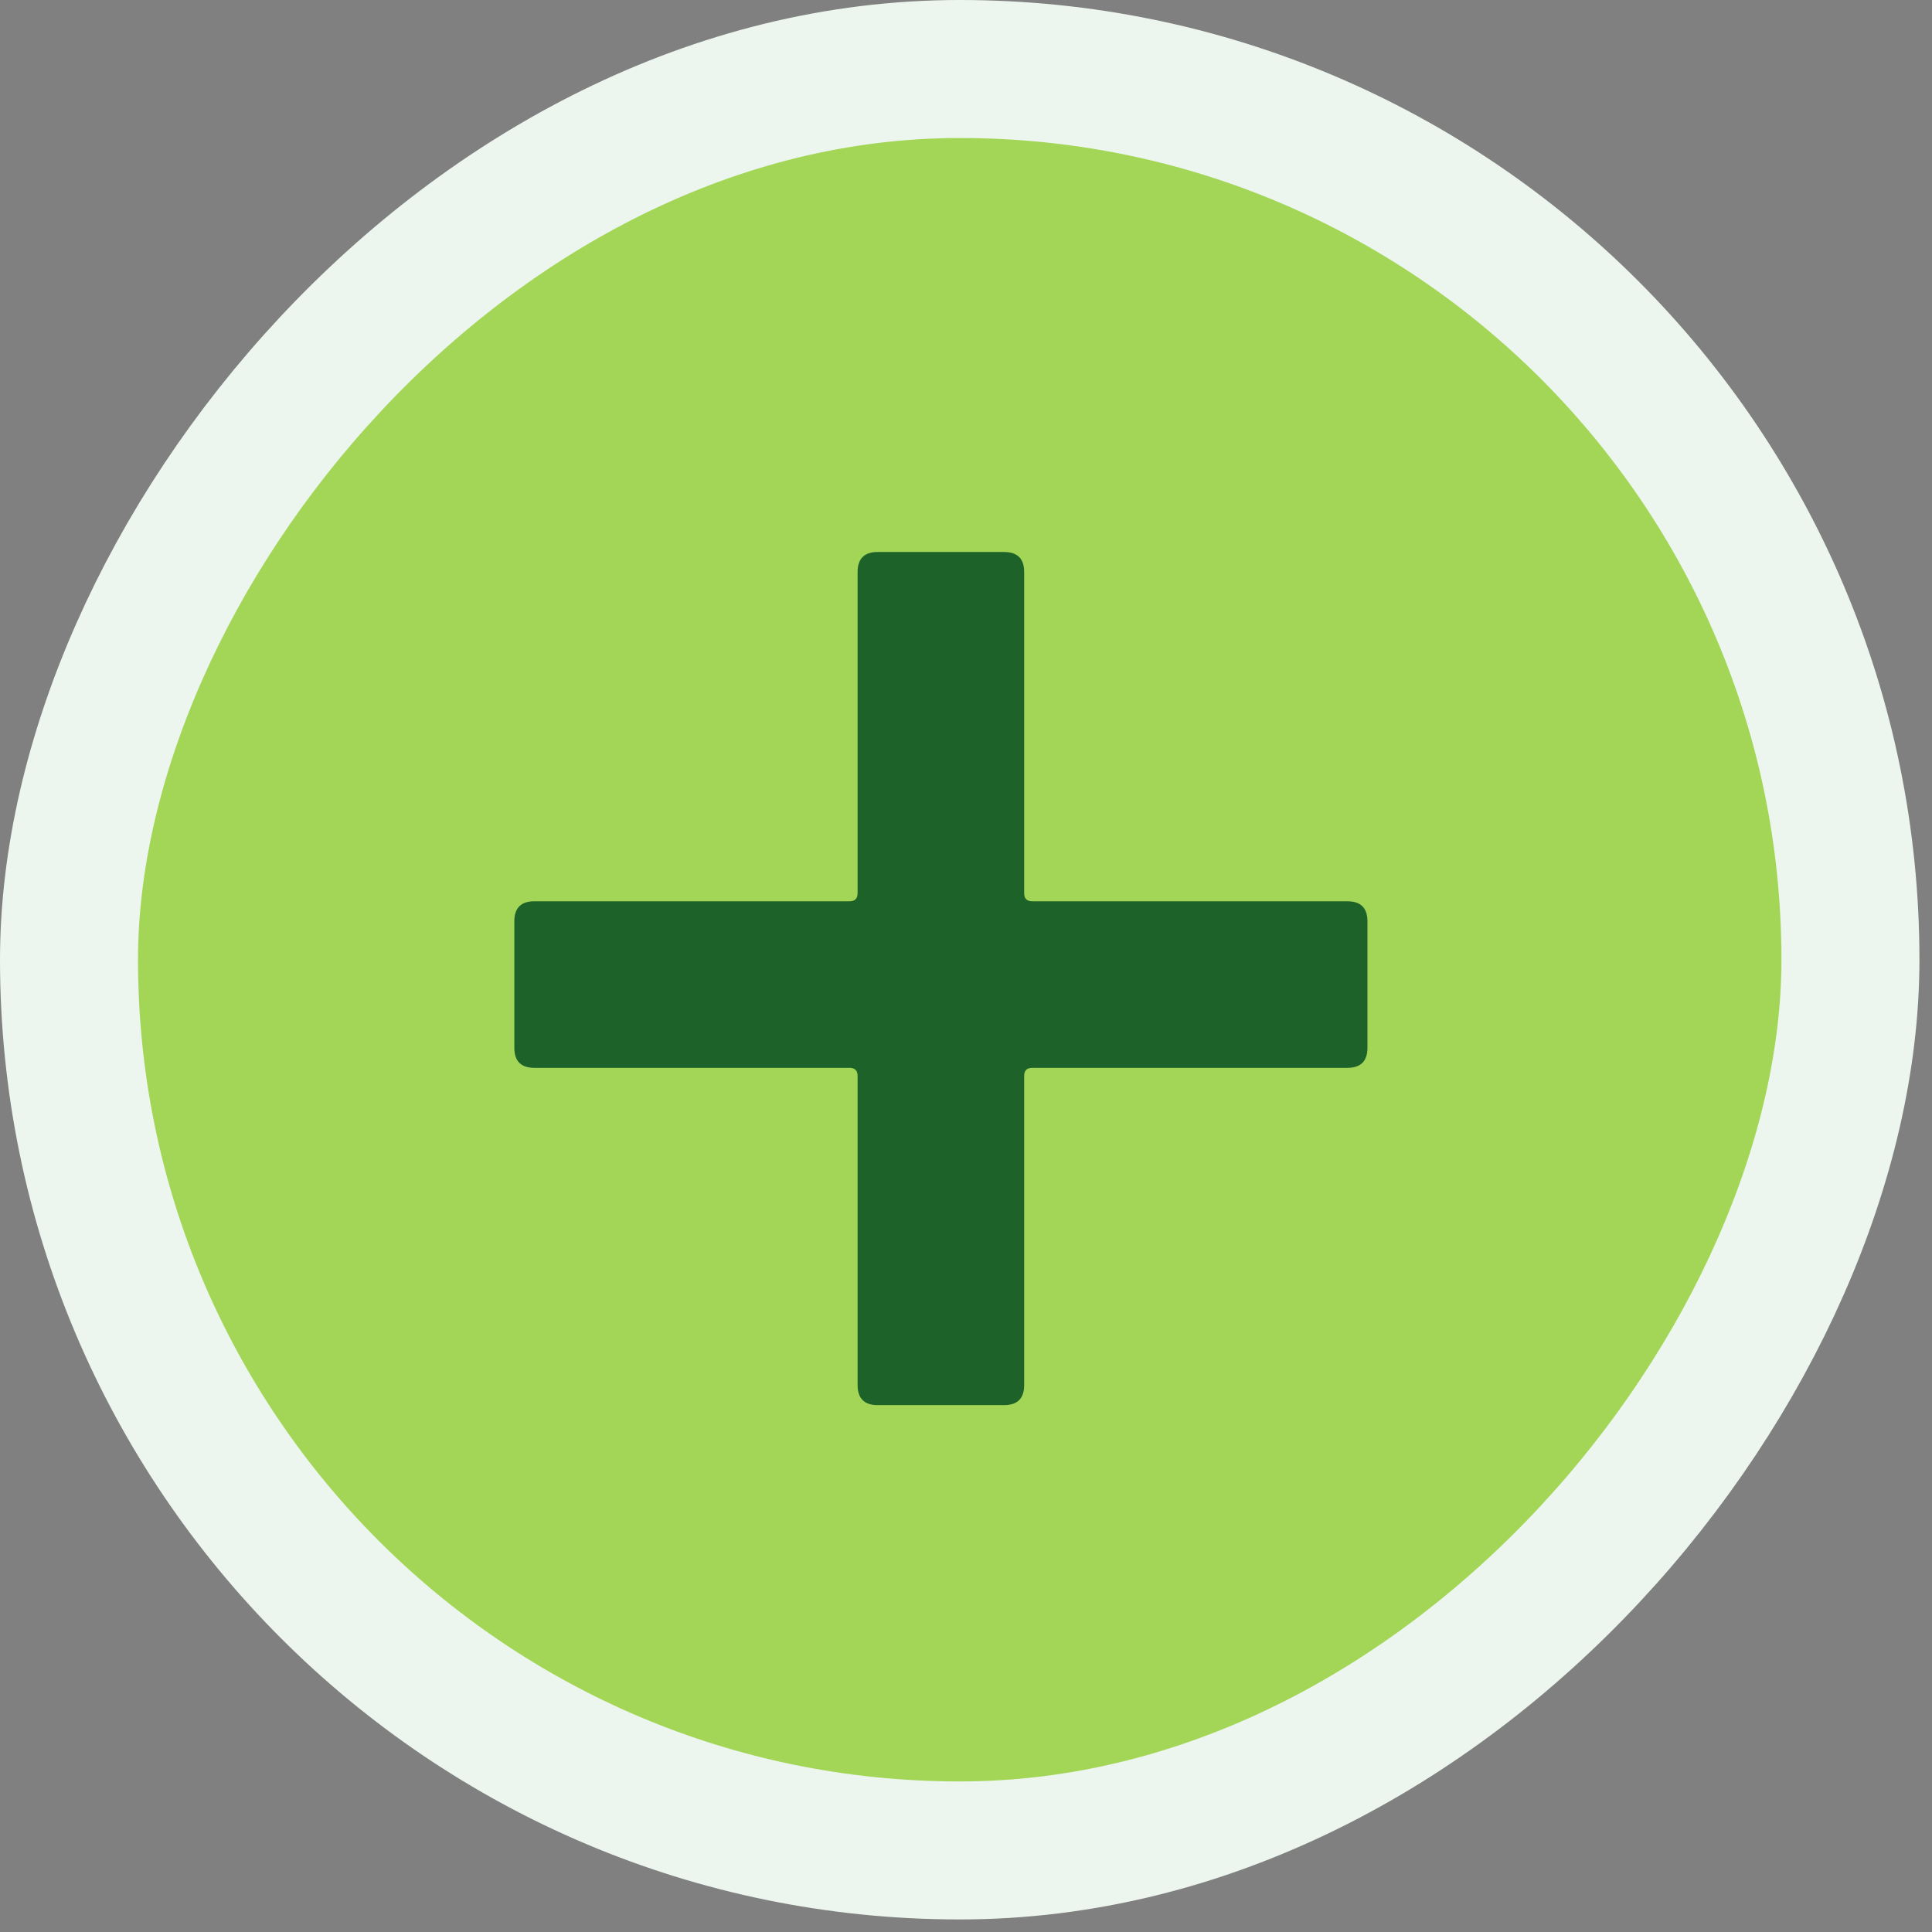
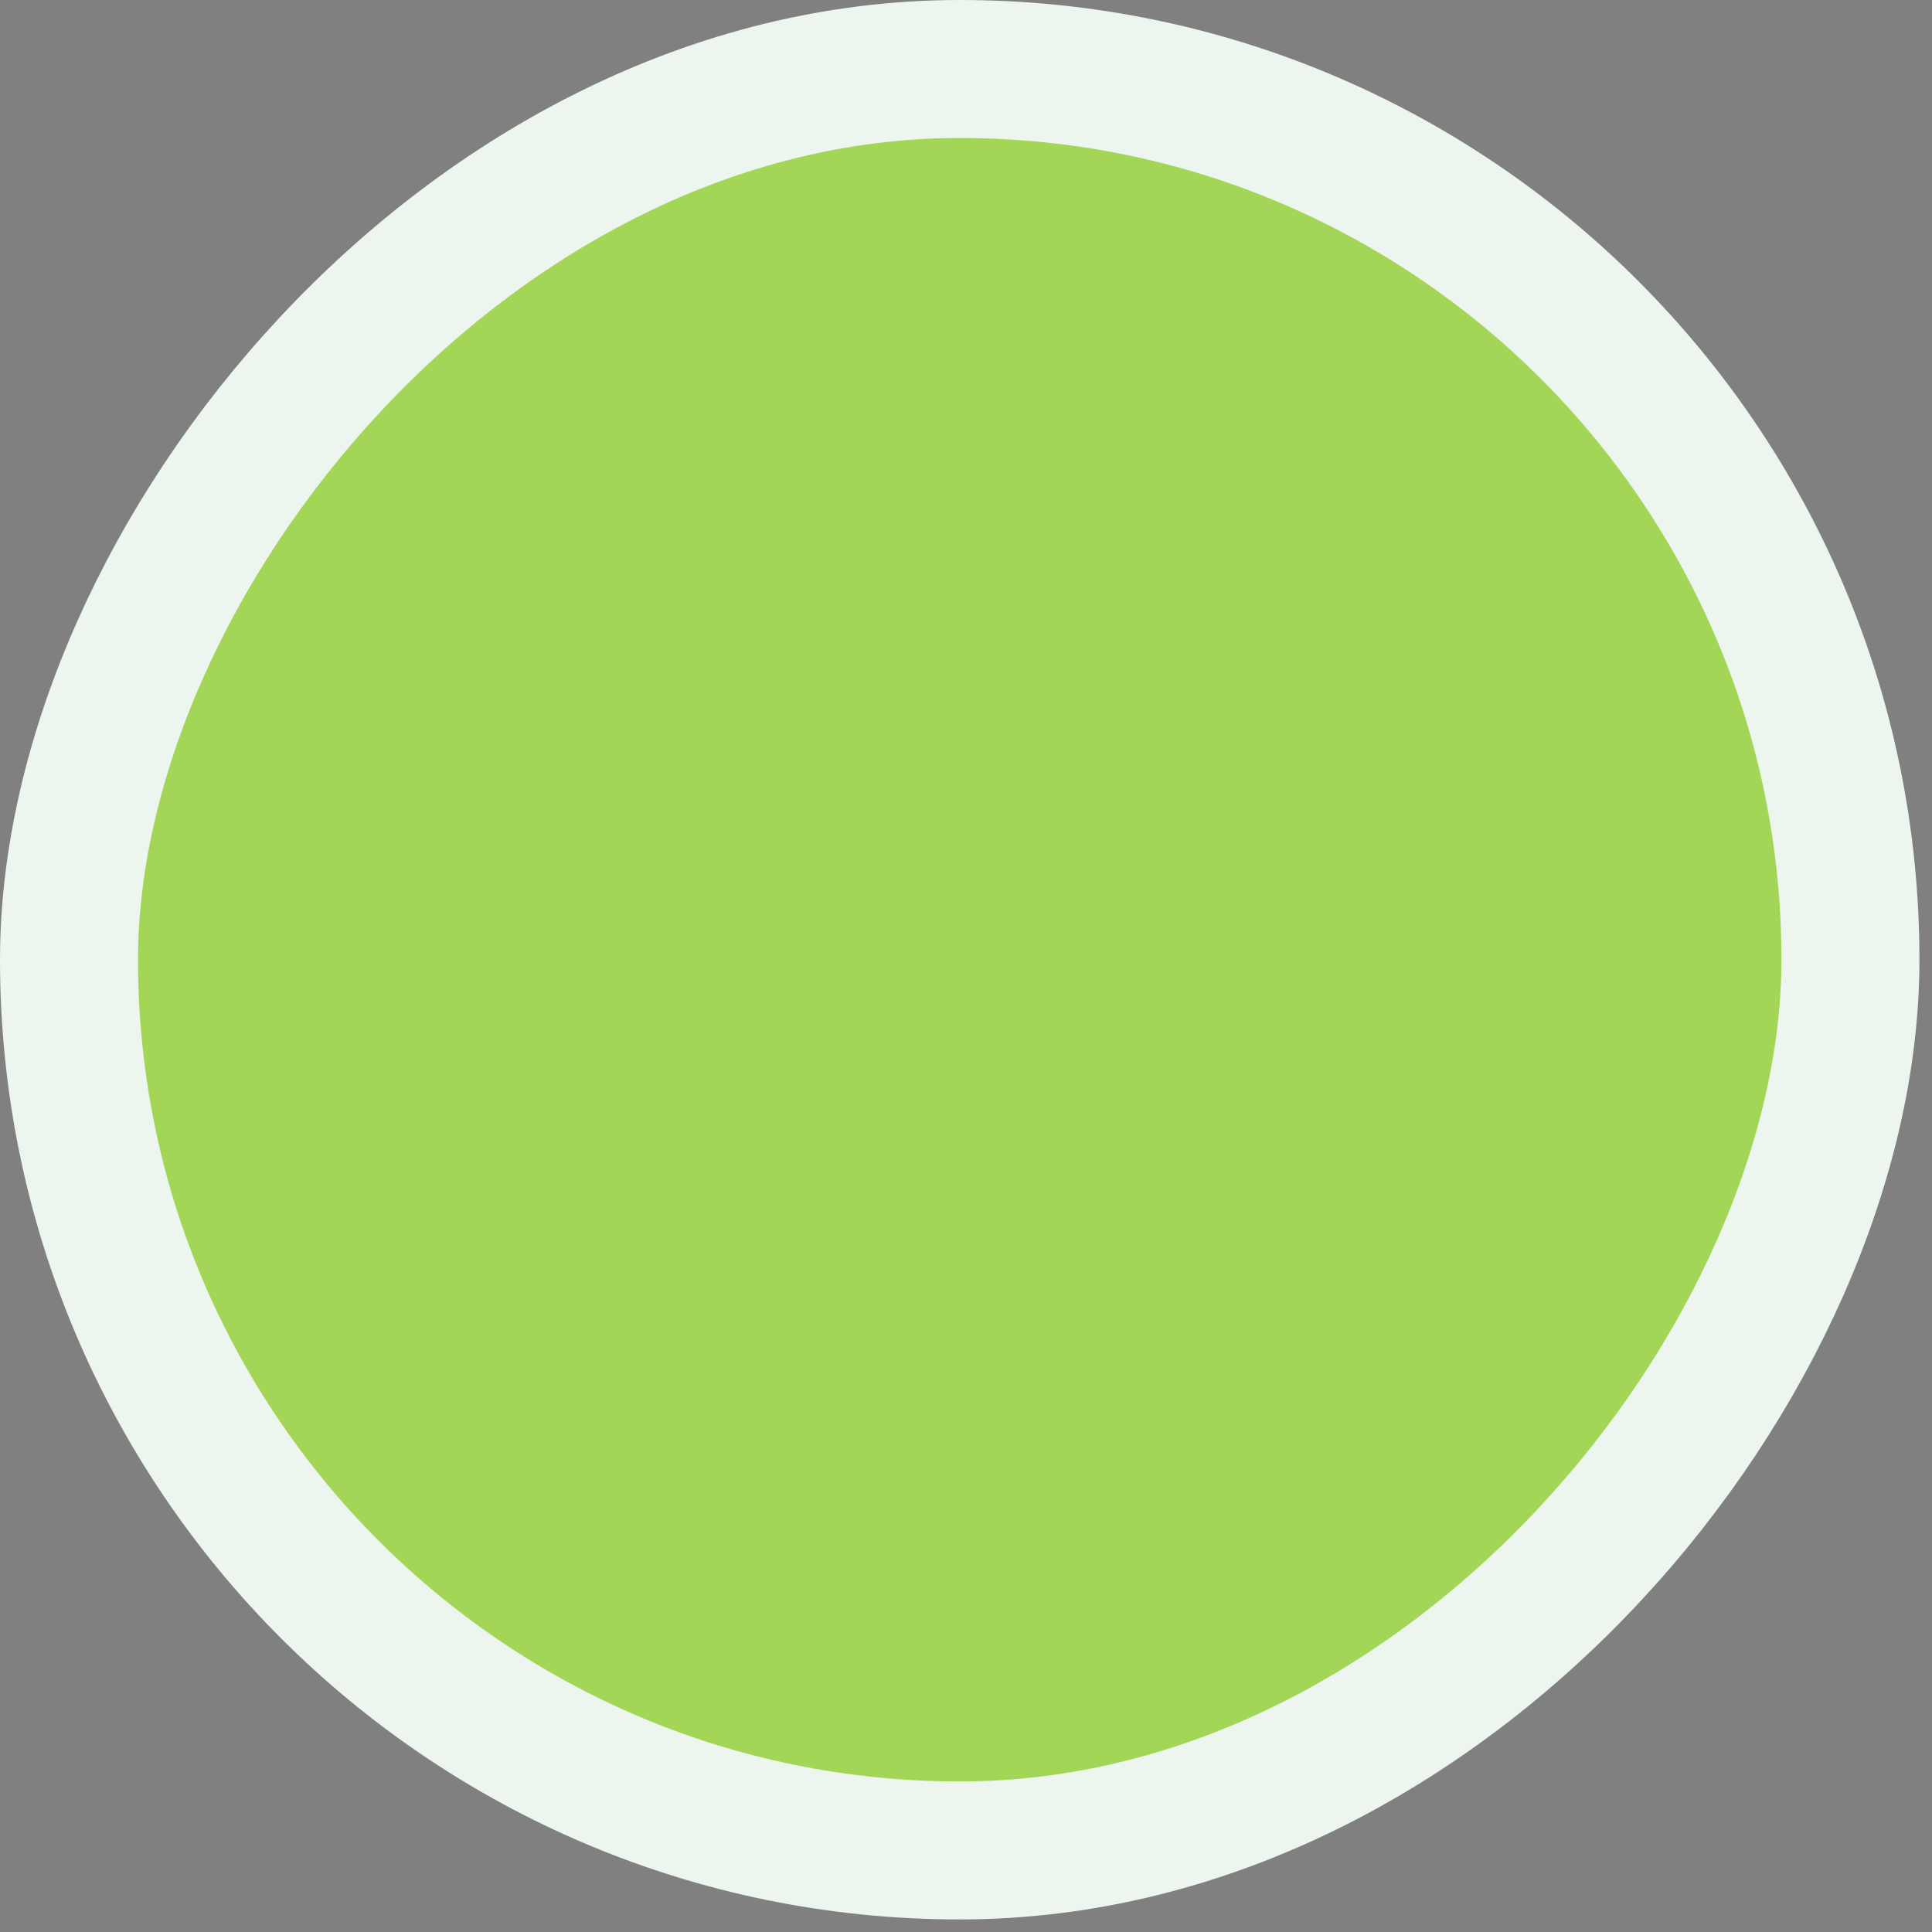
<svg xmlns="http://www.w3.org/2000/svg" width="28" height="28" viewBox="0 0 28 28" fill="none">
  <rect x="0" y="0" width="28" height="28" fill="#808080" stroke="none" />
  <rect x="-1" y="1" width="25.818" height="25.818" rx="12.909" transform="matrix(-1 0 0 1 25.818 0)" fill="#A3D657" stroke="#ECF6EE" stroke-width="2" />
-   <path d="M7.745 13.062C7.551 13.062 7.454 13.159 7.454 13.353V15.185C7.454 15.379 7.551 15.476 7.745 15.476H12.312C12.39 15.476 12.429 15.515 12.429 15.593V20.073C12.429 20.267 12.526 20.364 12.72 20.364H14.552C14.746 20.364 14.843 20.267 14.843 20.073V15.593C14.843 15.515 14.882 15.476 14.96 15.476H19.527C19.721 15.476 19.818 15.379 19.818 15.185V13.353C19.818 13.159 19.721 13.062 19.527 13.062H14.96C14.882 13.062 14.843 13.023 14.843 12.945V8.291C14.843 8.097 14.746 8 14.552 8H12.72C12.526 8 12.429 8.097 12.429 8.291V12.945C12.429 13.023 12.39 13.062 12.312 13.062H7.745Z" fill="#1C6229" />
</svg>